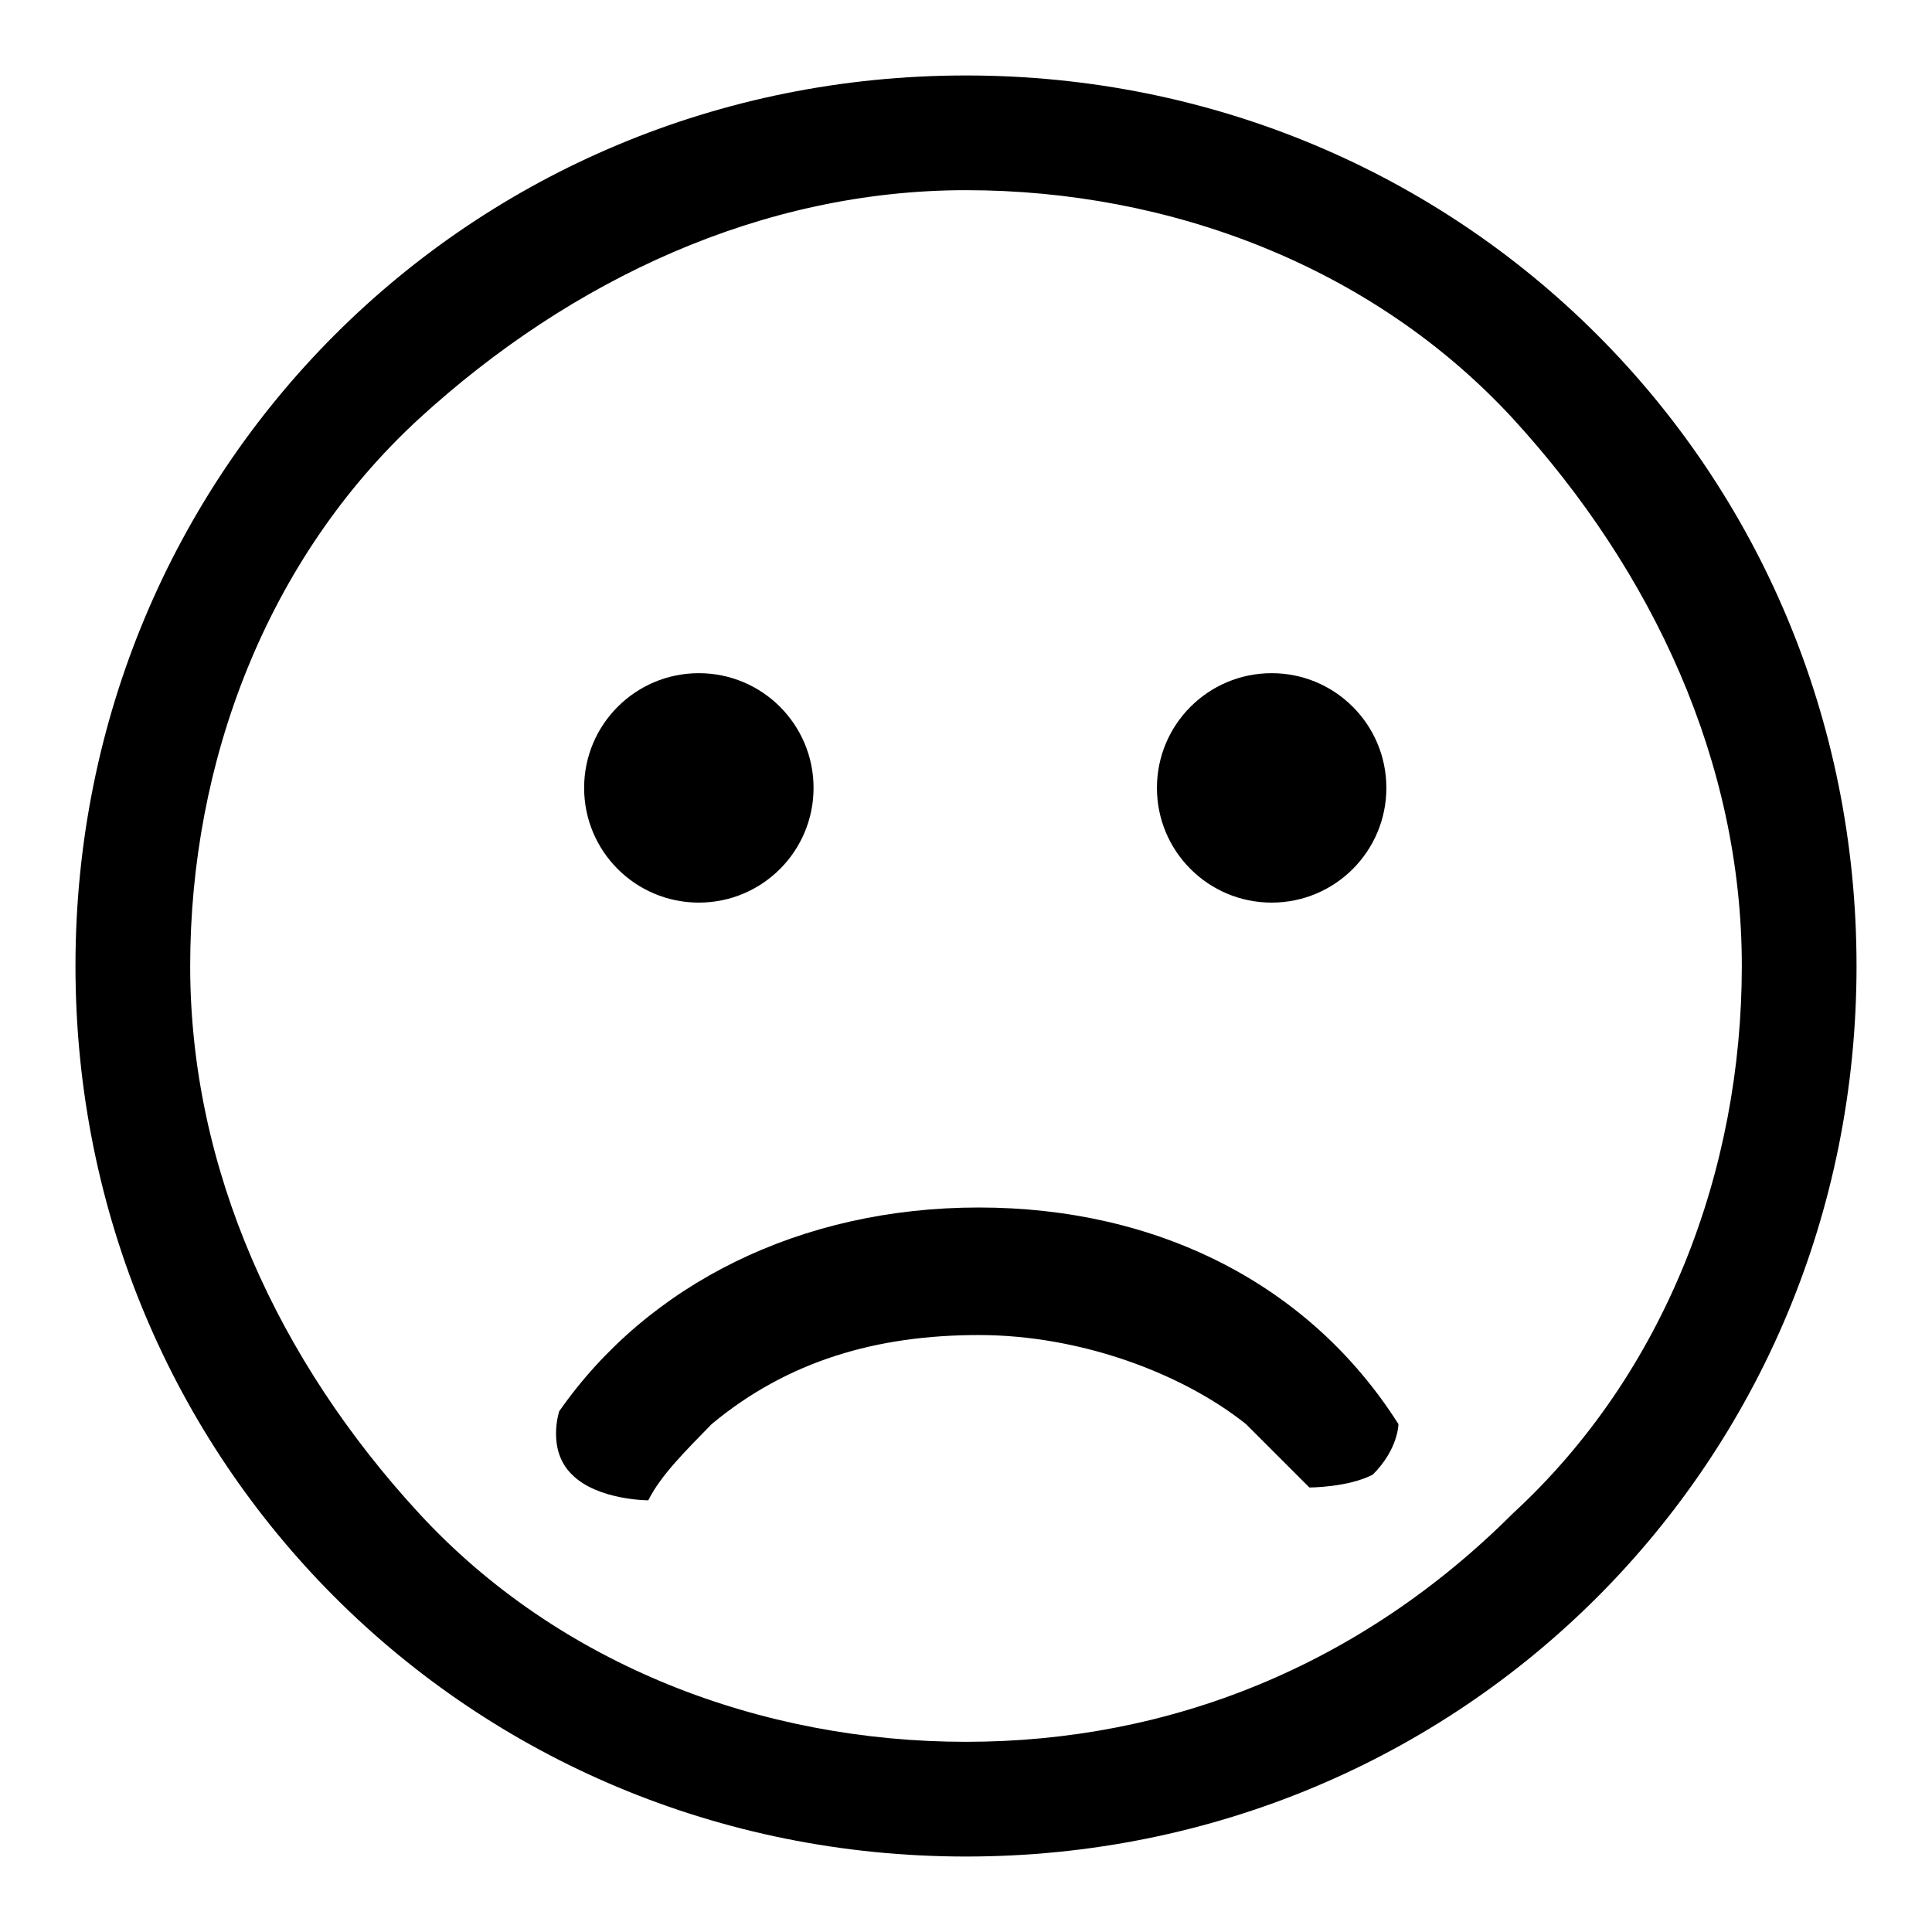
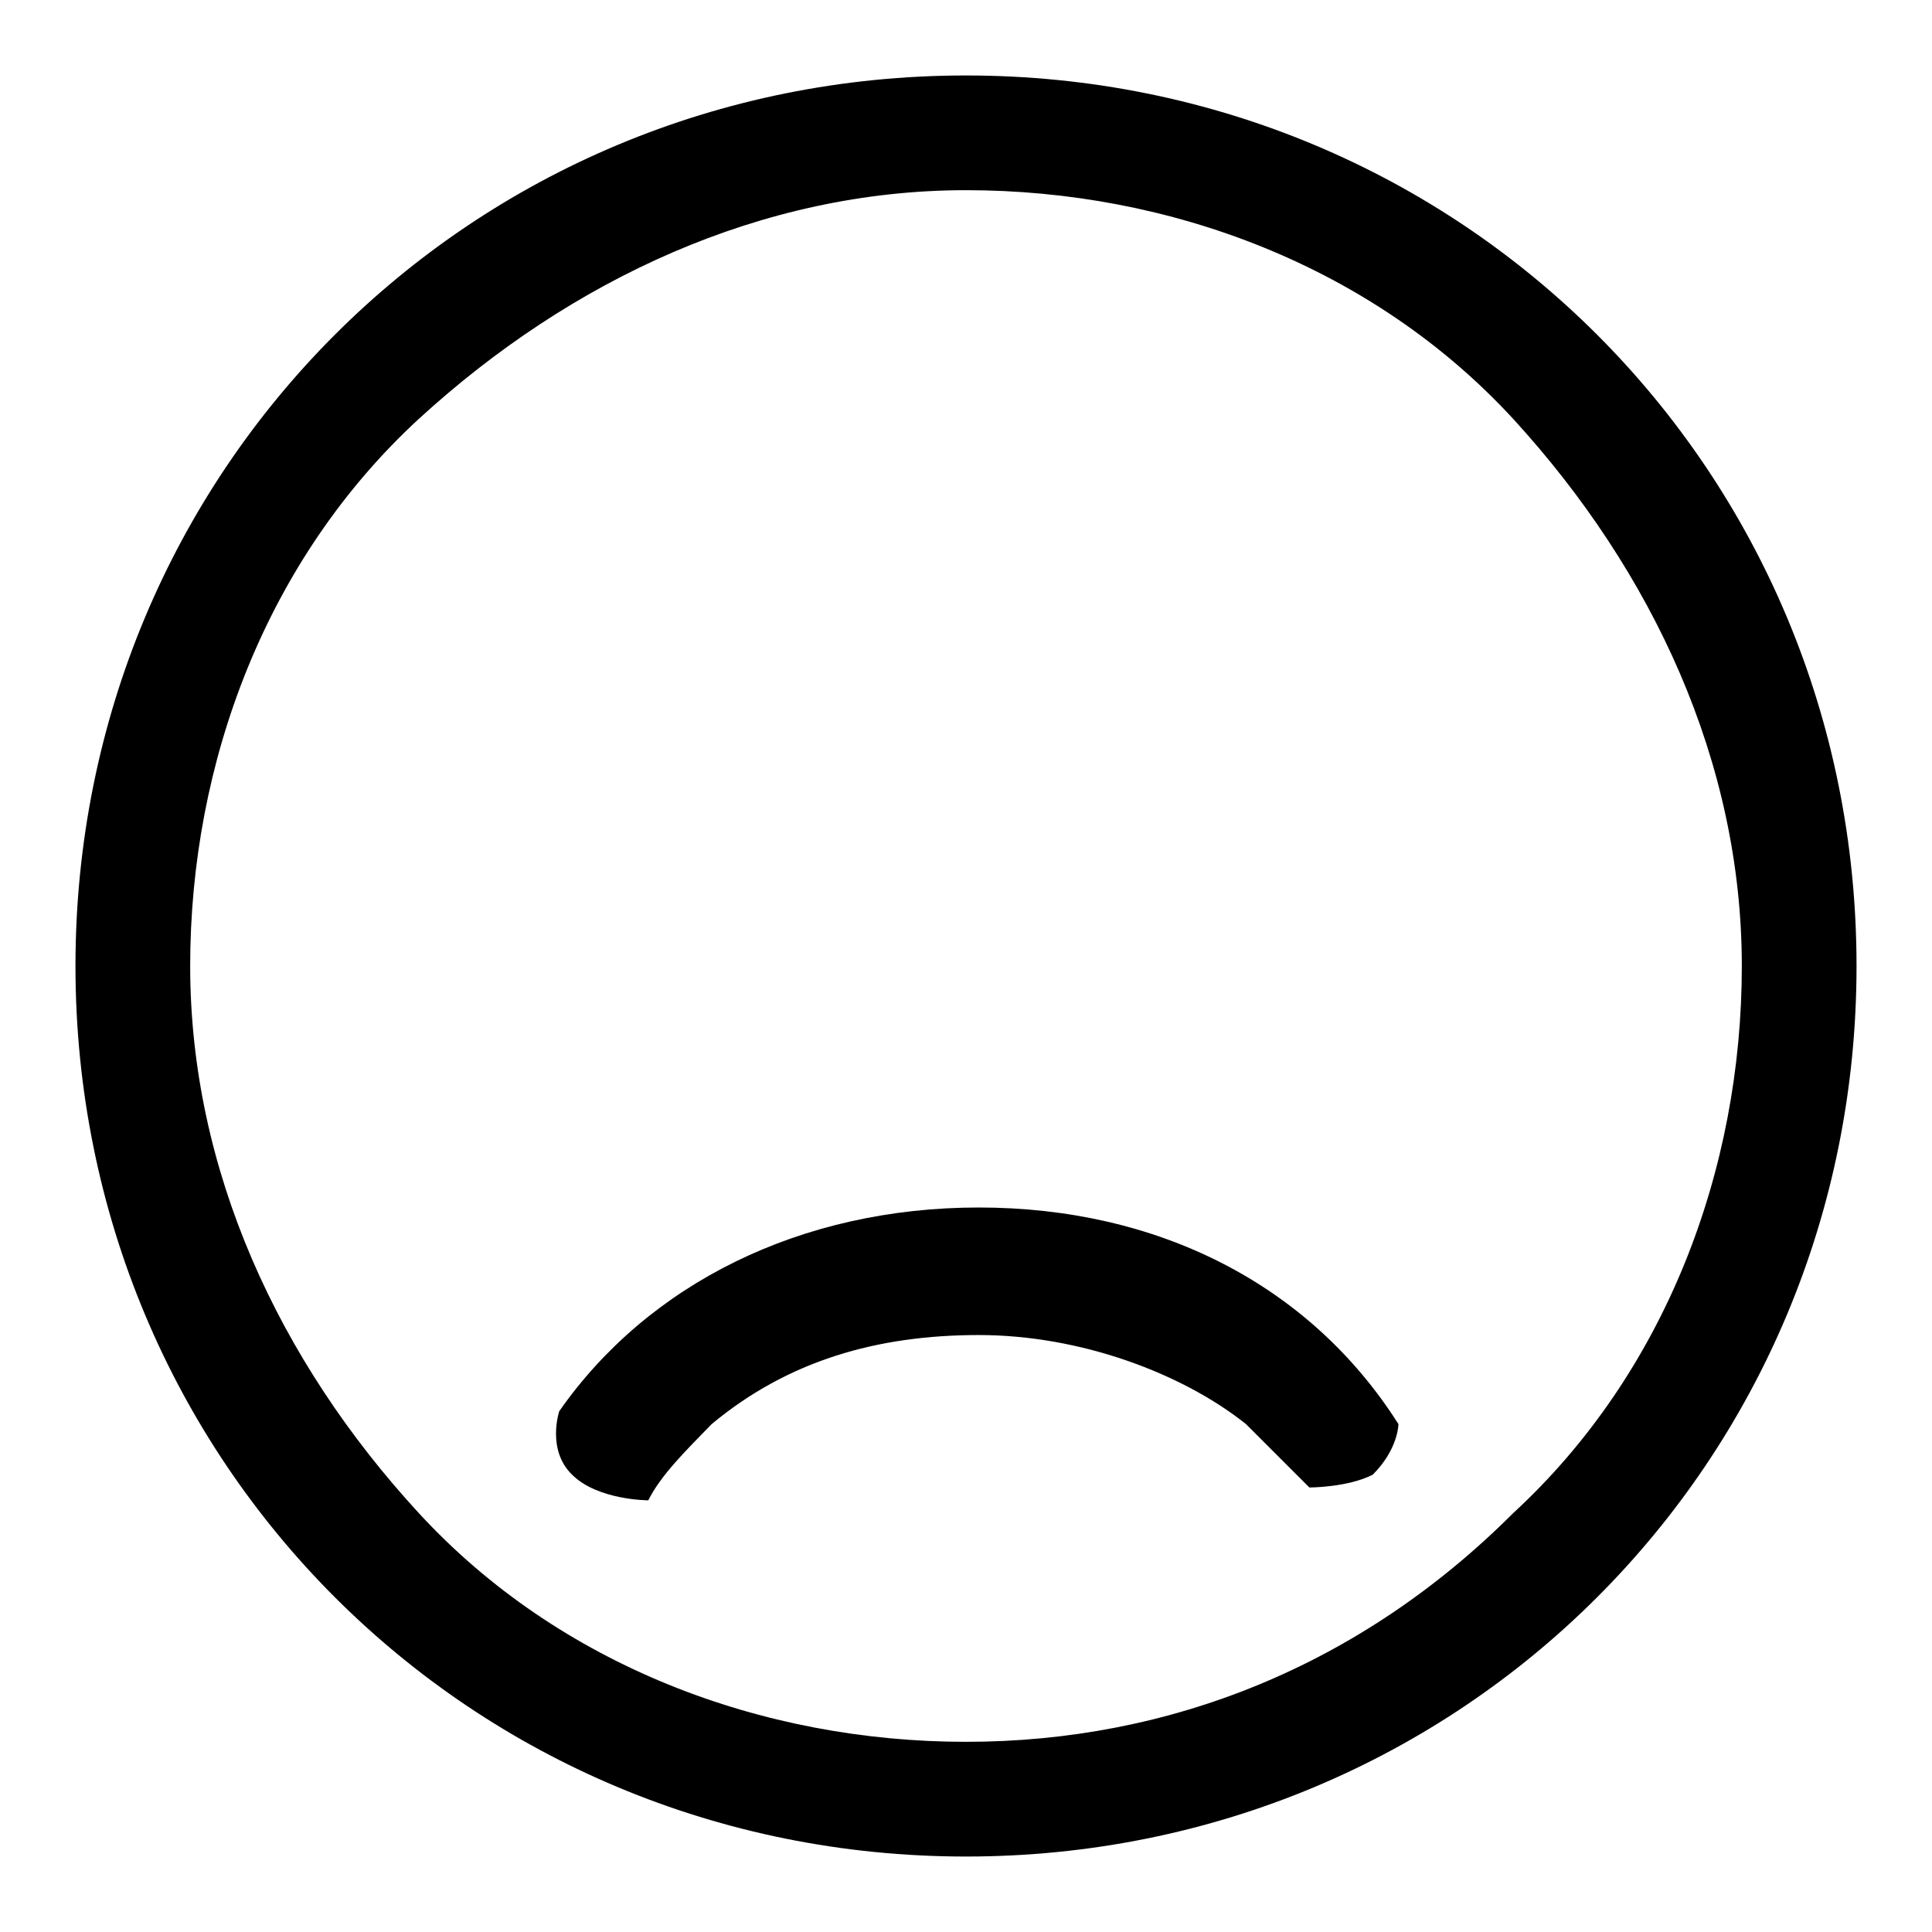
<svg xmlns="http://www.w3.org/2000/svg" version="1.1" x="0px" y="0px" viewBox="0 0 256 256" enable-background="new 0 0 256 256" xml:space="preserve">
  <g>
    <g>
      <path fill="#000000" d="M128,10C62.3,10,10,62.3,10,128c0,65.7,52.3,118,118,118c65.7,0,118-52.3,118-118C246,62.3,193.7,10,128,10z M200.5,200.5c-20.2,20.2-45.5,30.3-72.5,30.3c-27,0-53.9-10.1-72.5-30.3S25.2,155,25.2,128c0-27,10.1-53.9,30.3-72.5C75.7,37,101,25.2,128,25.2c27,0,53.9,10.1,72.5,30.3C219,75.7,230.8,101,230.8,128C230.8,155,220.7,181.9,200.5,200.5z" />
-       <path fill="#000000" d="M77.4,104.4c0,8.4,6.8,15.2,15.2,15.2c8.4,0,15.2-6.8,15.2-15.2c0-8.4-6.8-15.2-15.2-15.2C84.2,89.2,77.4,96,77.4,104.4L77.4,104.4z" />
-       <path fill="#000000" d="M153.3,104.4c0,8.4,6.8,15.2,15.2,15.2s15.2-6.8,15.2-15.2c0-8.4-6.8-15.2-15.2-15.2S153.3,96,153.3,104.4L153.3,104.4z" />
      <path fill="#000000" d="M129.7,160c-23.6,0-43.8,10.1-55.6,27c0,0-1.7,5.1,1.7,8.4c3.4,3.4,10.1,3.4,10.1,3.4c1.7-3.4,5.1-6.7,8.4-10.1c10.1-8.4,21.9-11.8,35.4-11.8c13.5,0,27,5.1,35.4,11.8c3.4,3.4,5.1,5.1,8.4,8.4c0,0,5.1,0,8.4-1.7c3.4-3.4,3.4-6.7,3.4-6.7C173.5,170.1,153.3,160,129.7,160z" />
    </g>
  </g>
</svg>